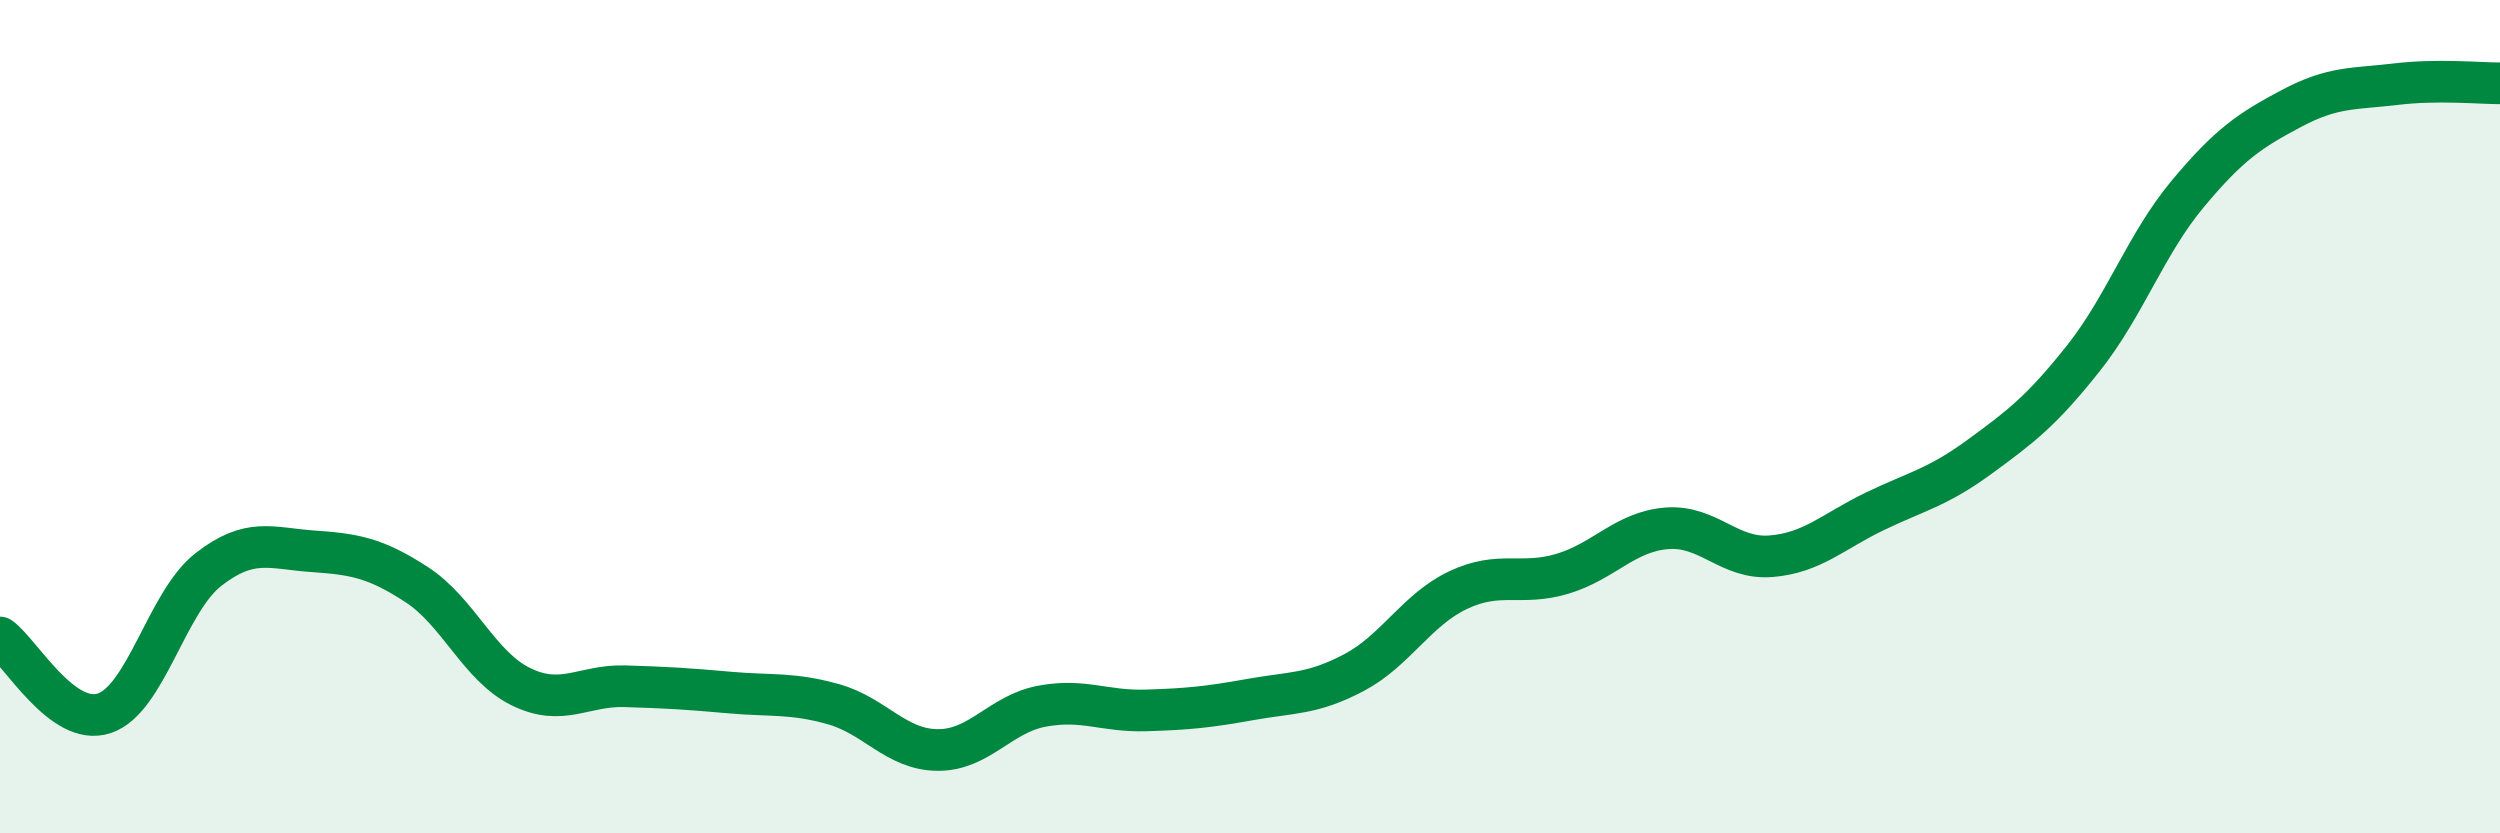
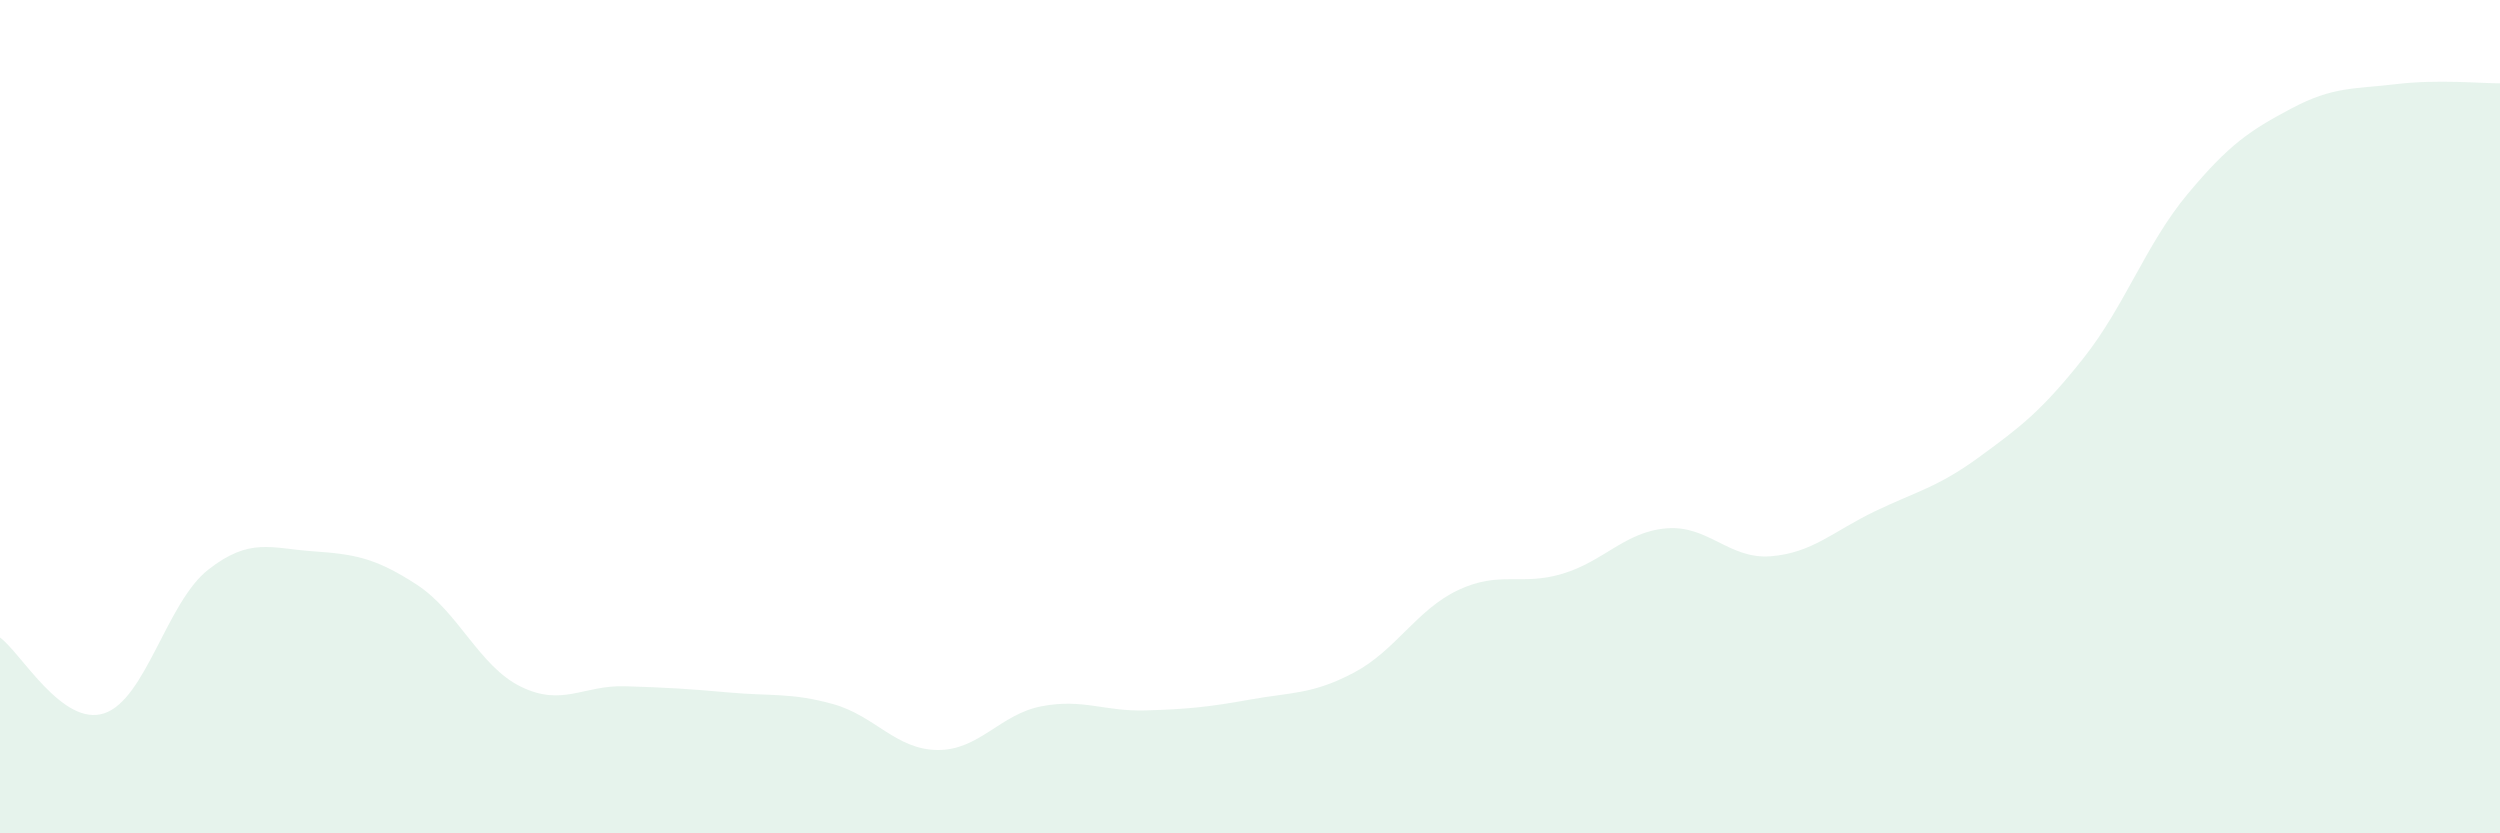
<svg xmlns="http://www.w3.org/2000/svg" width="60" height="20" viewBox="0 0 60 20">
  <path d="M 0,15.3 C 0.5,15.66 1.5,17.45 2.5,17.12 C 3.5,16.79 4,14.45 5,13.67 C 6,12.89 6.5,13.16 7.5,13.23 C 8.5,13.3 9,13.38 10,14.03 C 11,14.68 11.5,15.99 12.5,16.48 C 13.5,16.97 14,16.44 15,16.47 C 16,16.5 16.5,16.53 17.5,16.62 C 18.5,16.71 19,16.62 20,16.9 C 21,17.18 21.5,17.99 22.5,18 C 23.5,18.01 24,17.14 25,16.95 C 26,16.76 26.5,17.08 27.5,17.05 C 28.5,17.02 29,16.97 30,16.79 C 31,16.61 31.5,16.67 32.5,16.14 C 33.5,15.61 34,14.63 35,14.16 C 36,13.69 36.5,14.07 37.5,13.77 C 38.5,13.47 39,12.76 40,12.68 C 41,12.6 41.5,13.43 42.5,13.35 C 43.5,13.27 44,12.75 45,12.27 C 46,11.79 46.5,11.7 47.5,10.97 C 48.5,10.24 49,9.86 50,8.6 C 51,7.34 51.5,5.86 52.5,4.66 C 53.5,3.46 54,3.13 55,2.6 C 56,2.07 56.5,2.14 57.5,2.02 C 58.5,1.9 59.5,2 60,2L60 20L0 20Z" fill="#008740" opacity="0.1" stroke-linecap="round" stroke-linejoin="round" />
-   <path d="M 0,15.3 C 0.5,15.66 1.5,17.45 2.5,17.12 C 3.5,16.79 4,14.45 5,13.67 C 6,12.89 6.5,13.16 7.5,13.23 C 8.5,13.3 9,13.38 10,14.03 C 11,14.68 11.5,15.99 12.5,16.48 C 13.5,16.97 14,16.44 15,16.47 C 16,16.5 16.5,16.53 17.5,16.62 C 18.5,16.71 19,16.62 20,16.9 C 21,17.18 21.5,17.99 22.5,18 C 23.5,18.01 24,17.14 25,16.95 C 26,16.76 26.5,17.08 27.5,17.05 C 28.5,17.02 29,16.97 30,16.79 C 31,16.61 31.5,16.67 32.5,16.14 C 33.5,15.61 34,14.63 35,14.16 C 36,13.69 36.5,14.07 37.5,13.77 C 38.5,13.47 39,12.76 40,12.68 C 41,12.6 41.5,13.43 42.5,13.35 C 43.5,13.27 44,12.75 45,12.27 C 46,11.79 46.5,11.7 47.5,10.97 C 48.5,10.24 49,9.86 50,8.6 C 51,7.34 51.5,5.86 52.5,4.66 C 53.5,3.46 54,3.13 55,2.6 C 56,2.07 56.5,2.14 57.5,2.02 C 58.5,1.9 59.5,2 60,2" stroke="#008740" stroke-width="1" fill="none" stroke-linecap="round" stroke-linejoin="round" />
</svg>